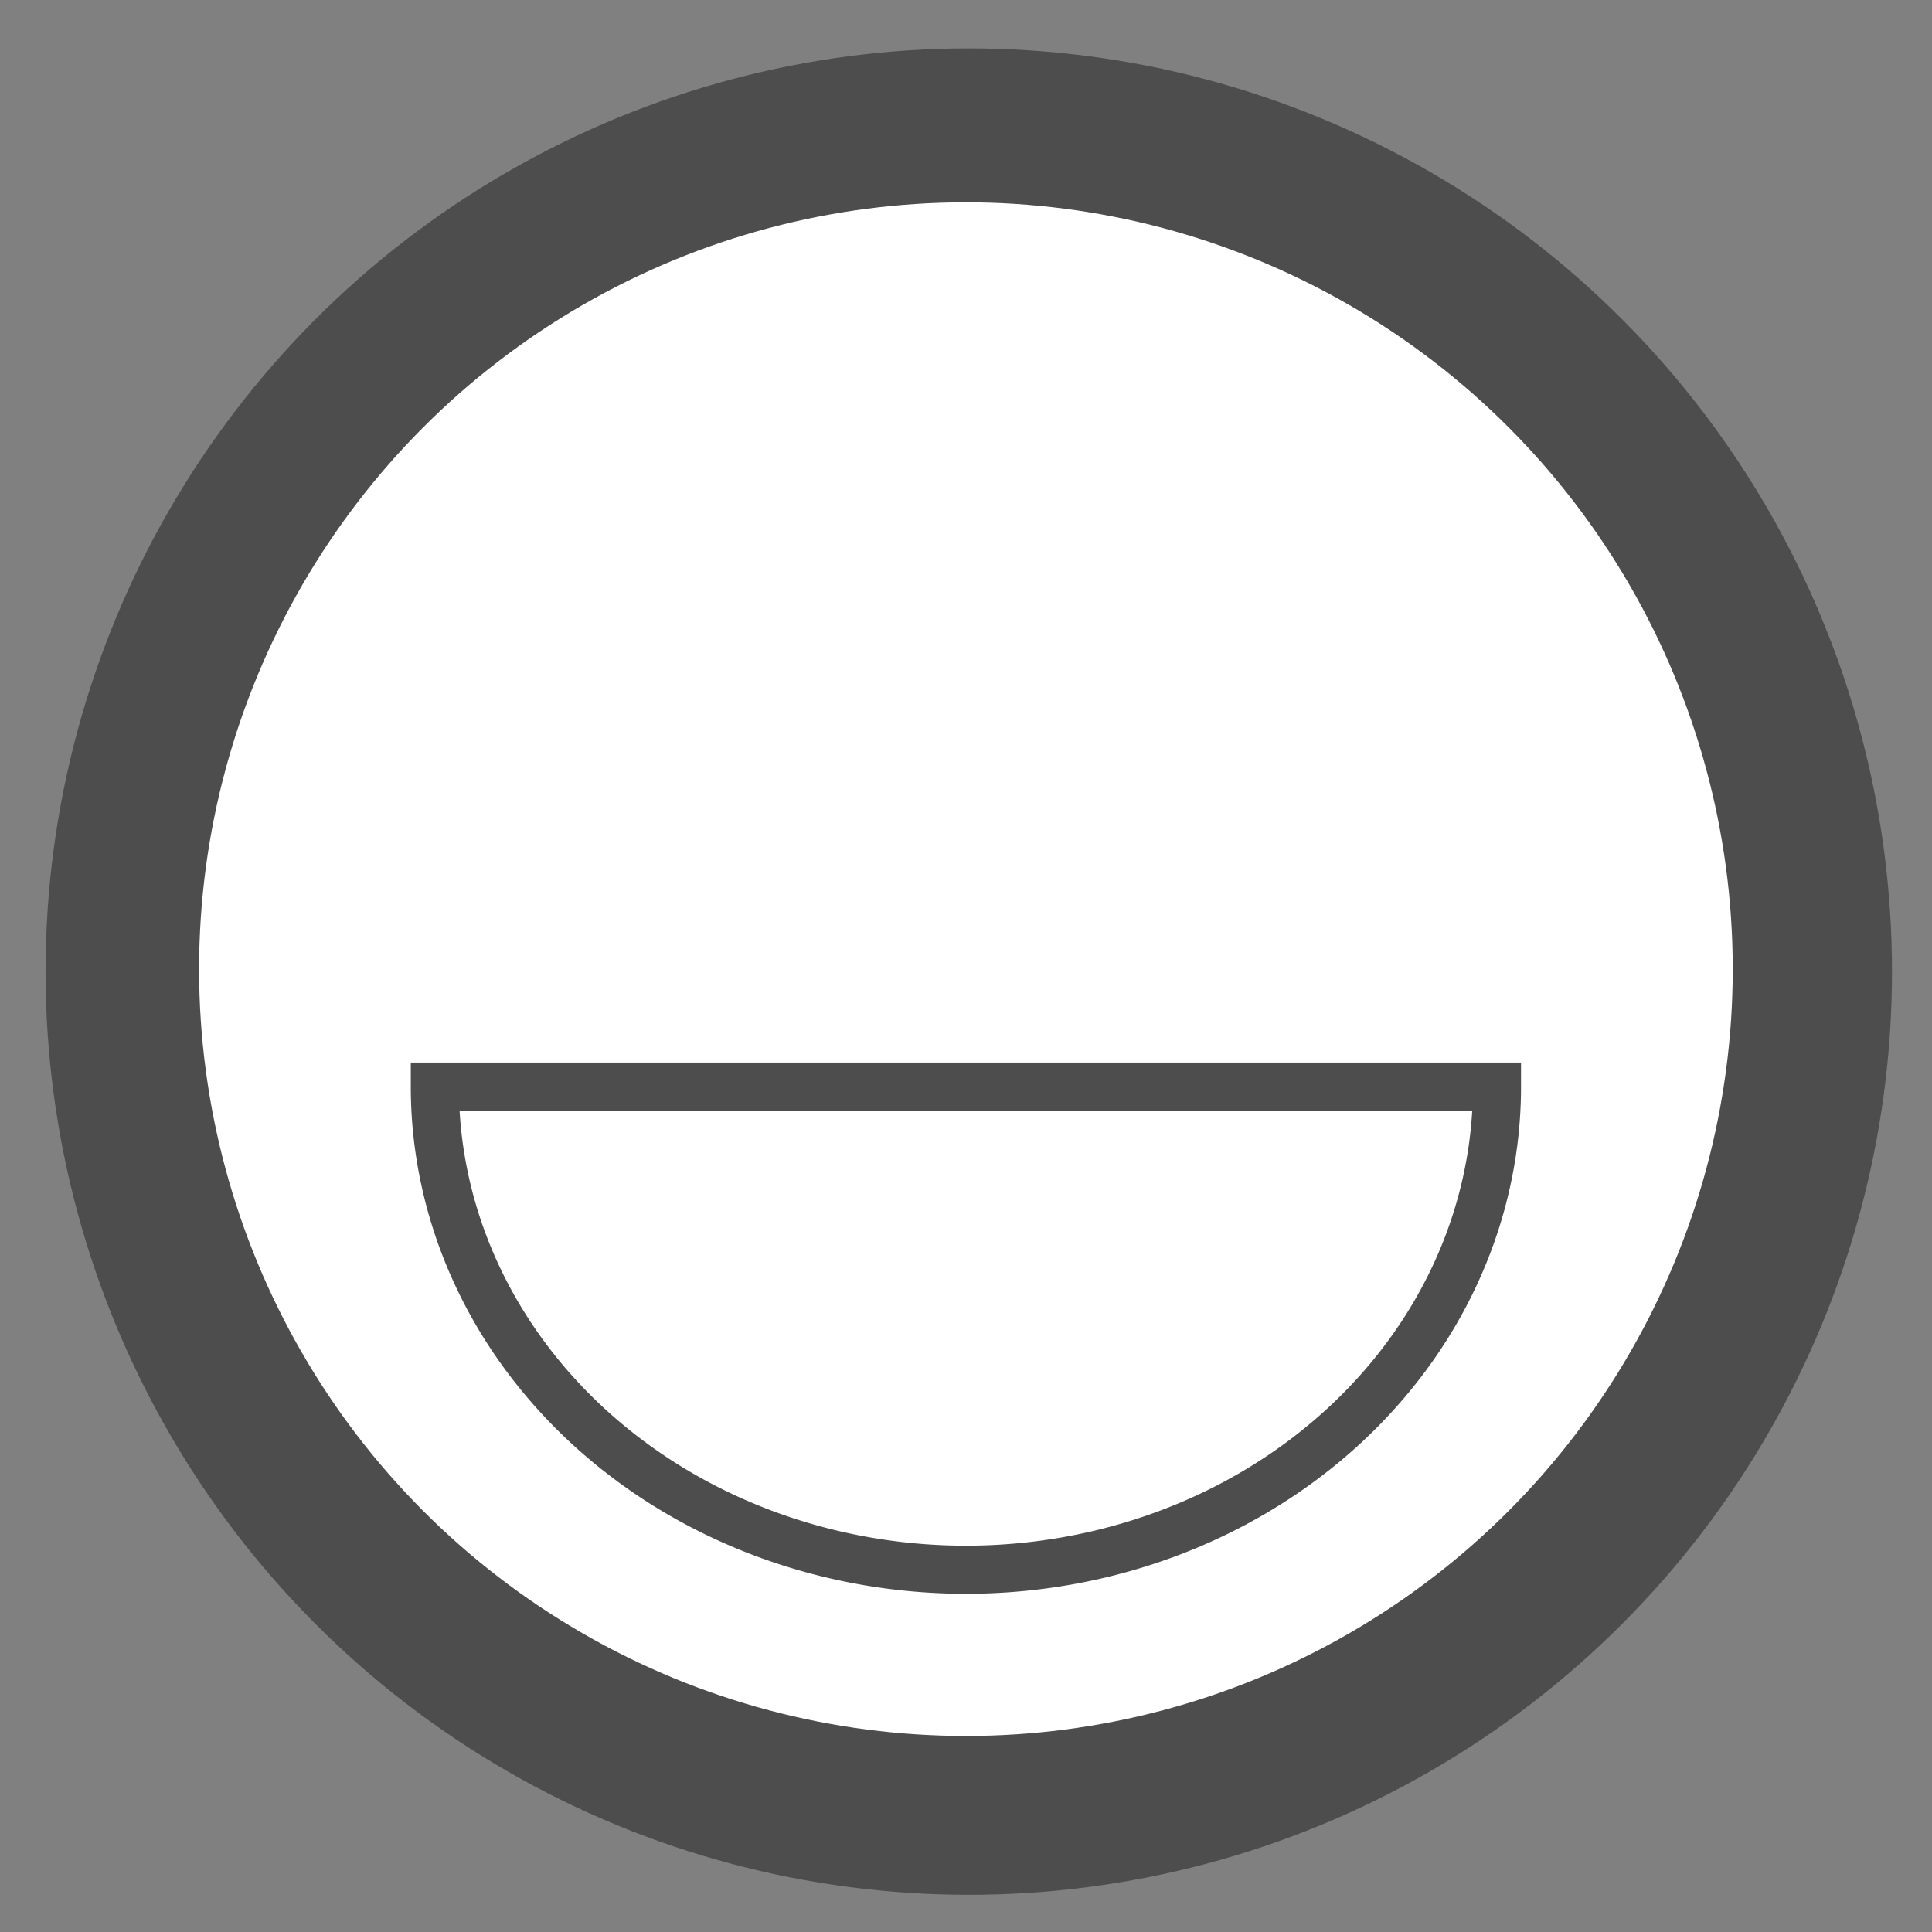
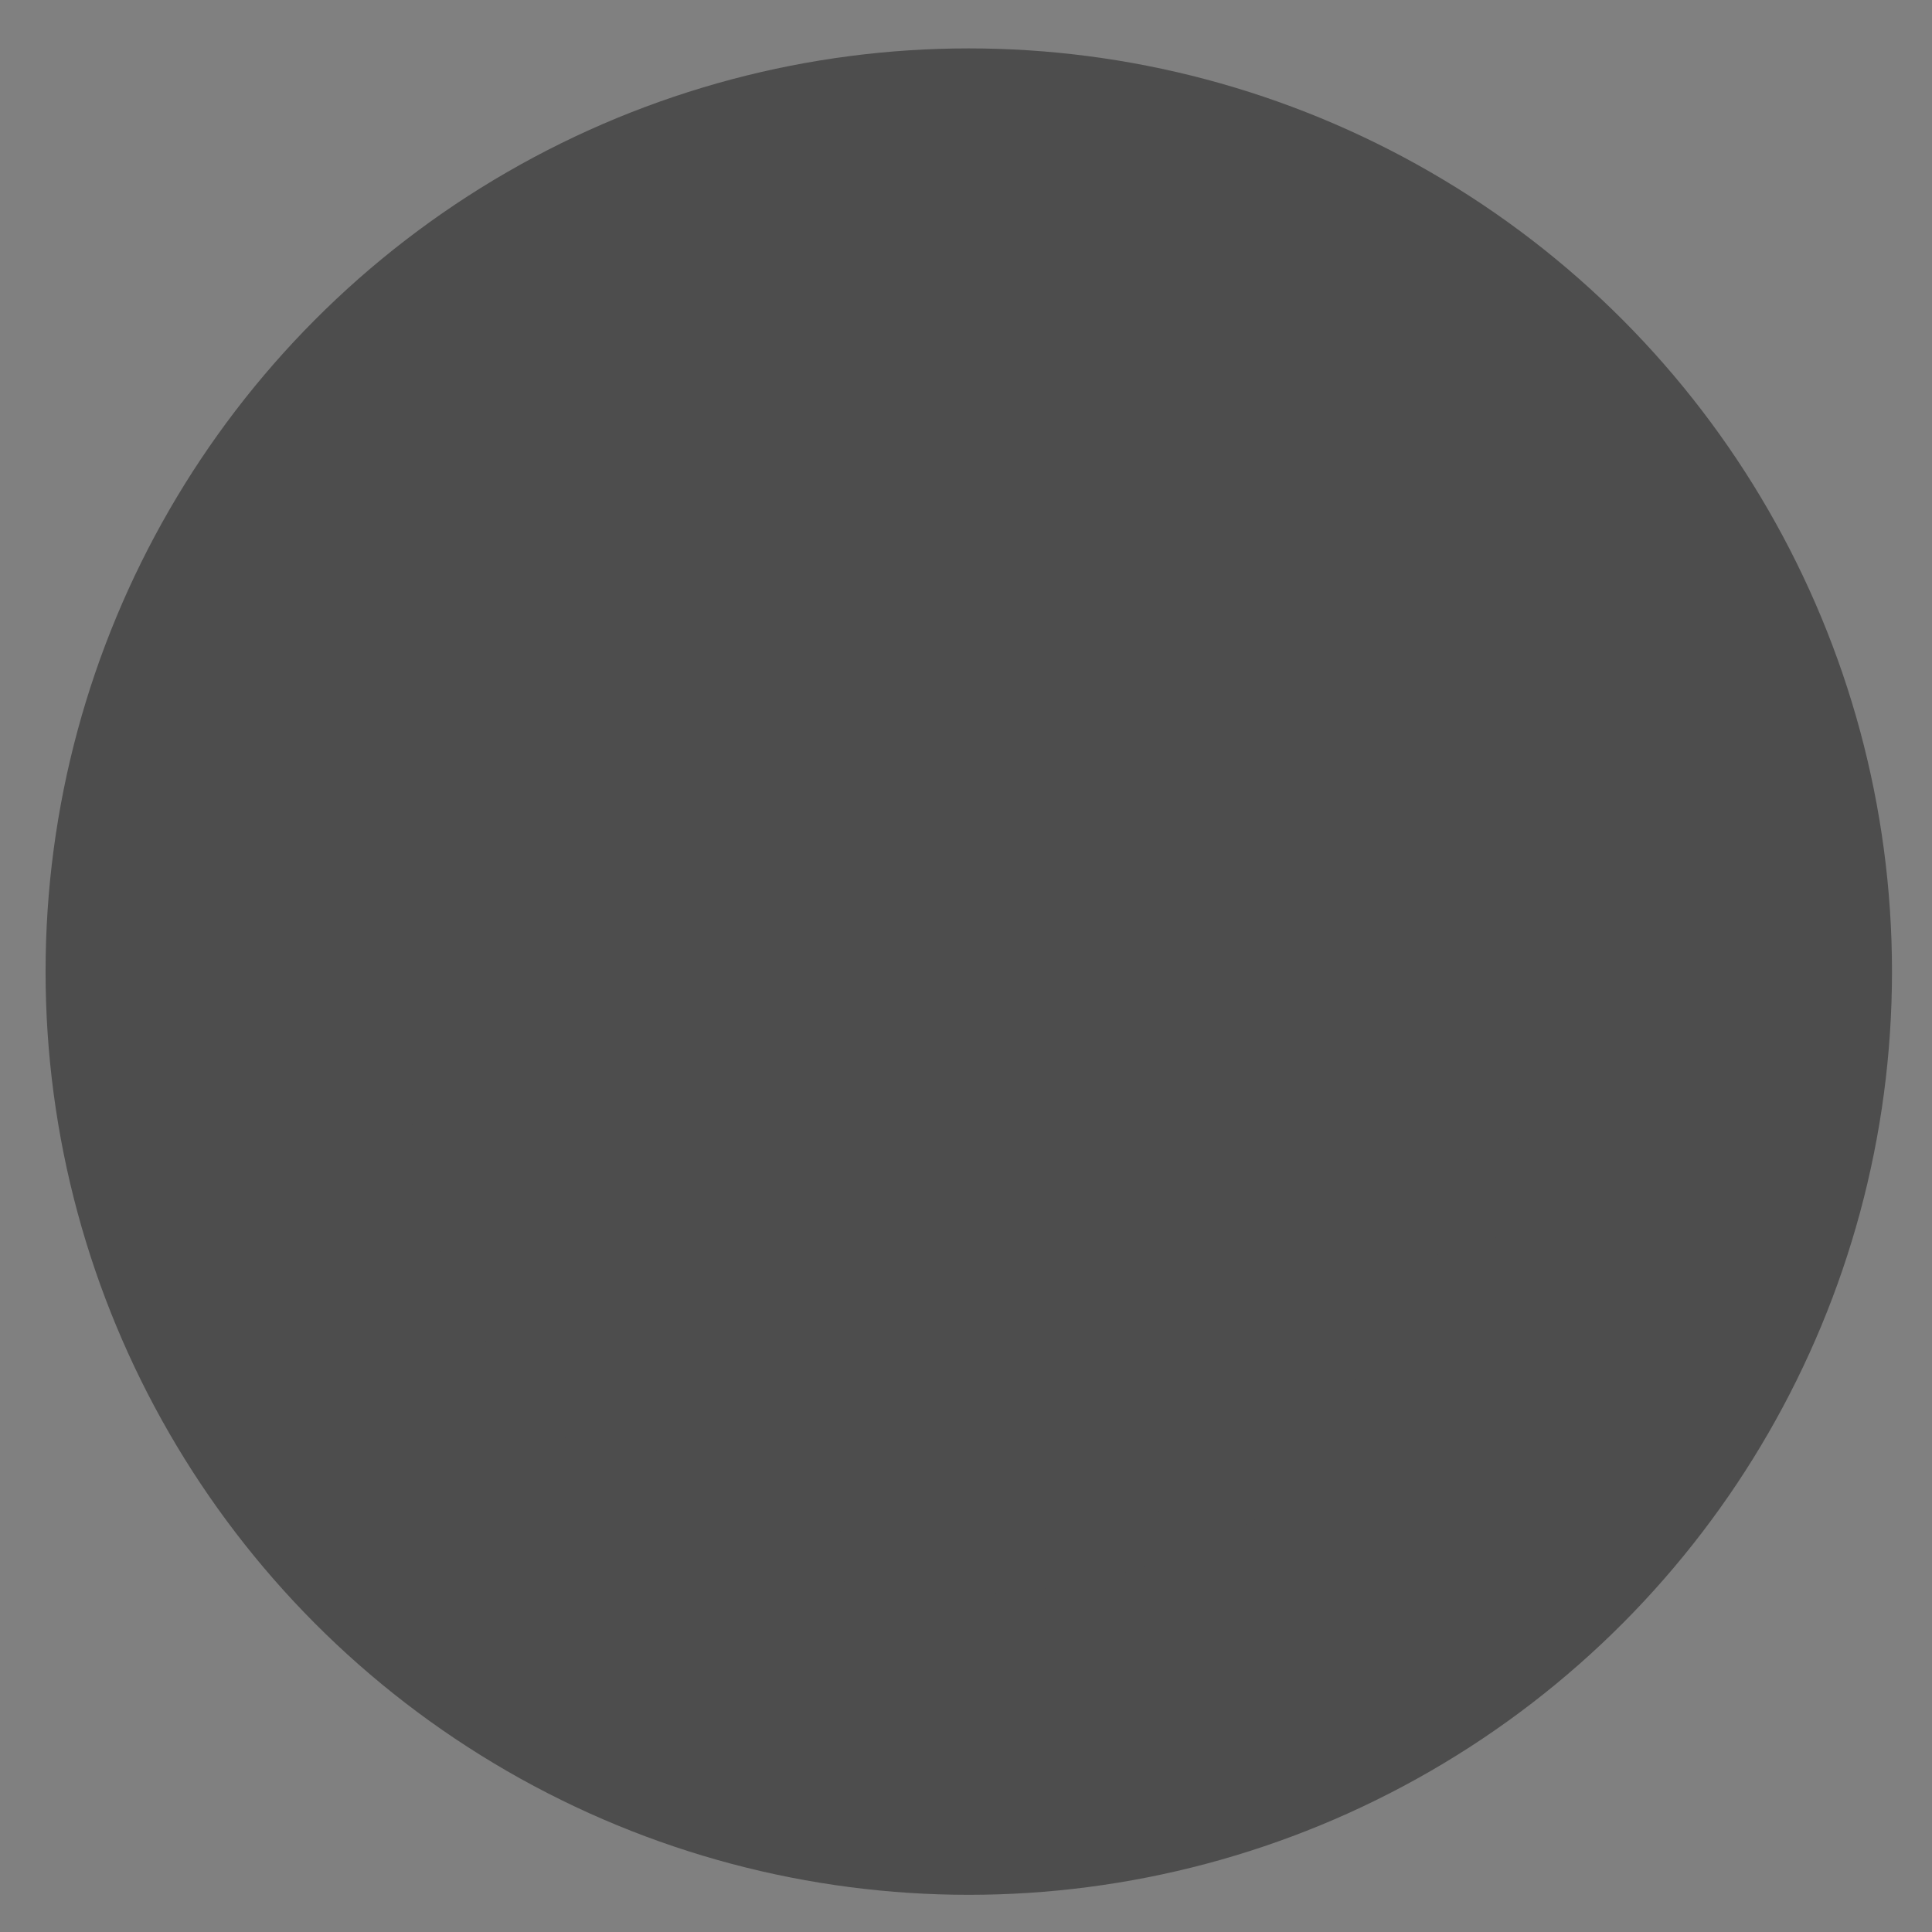
<svg xmlns="http://www.w3.org/2000/svg" xmlns:ns1="http://www.inkscape.org/namespaces/inkscape" xmlns:ns2="http://sodipodi.sourceforge.net/DTD/sodipodi-0.dtd" id="svg2" version="1.1" ns1:version="0.91 r13725" width="32" height="32" viewBox="0 0 32 32" ns2:docname="state_meeting.svg">
  <rect x="0" y="0" width="32" height="32" fill="#808080" stroke="none" />
  <defs id="defs6" />
  <ns2:namedview pagecolor="#ffffff" bordercolor="#666666" borderopacity="1" objecttolerance="10" gridtolerance="10" guidetolerance="10" ns1:pageopacity="0" ns1:pageshadow="2" ns1:window-width="1920" ns1:window-height="1058" id="namedview4" showgrid="false" ns1:zoom="11.372372" ns1:cx="47.138696" ns1:cy="28.026975" ns1:window-x="1920" ns1:window-y="0" ns1:window-maximized="1" ns1:current-layer="g3556" />
  <g transform="matrix(0.541,0,0,0.541,-25.747,-52.151)" style="display:inline" id="g3556">
    <g transform="matrix(0.074,0,0,0.074,63.453,70.911)" id="g3" style="fill:#ffffff" />
    <g id="g3337" transform="matrix(0.544,0,0,0.544,21.598,71.047)">
      <circle transform="matrix(0.362,0,0,0.362,-36.133,-17.457)" id="path3757" style="fill:#4d4d4d;fill-opacity:1;stroke:none" cx="382.423" cy="328.006" r="143.529" />
-       <circle id="path3757-4" style="display:inline;fill:#ffffff;fill-opacity:1;stroke:none" cx="102.143" cy="101.143" r="43.156" />
      <path d="m 132.031,107.752 a 29.888,27.191 0 0 1 -14.944,23.548 29.888,27.191 0 0 1 -29.888,0 29.888,27.191 0 0 1 -14.944,-23.548 l 29.888,0 z" ns2:end="3.1415927" ns2:start="0" ns2:ry="27.190659" ns2:rx="29.888451" ns2:cy="107.75245" ns2:cx="102.14285" ns2:type="arc" id="path3757-8" style="display:inline;fill:none;fill-opacity:1;stroke:#4d4d4d;stroke-width:2.707;stroke-miterlimit:4;stroke-dasharray:none;stroke-opacity:1" />
    </g>
  </g>
</svg>